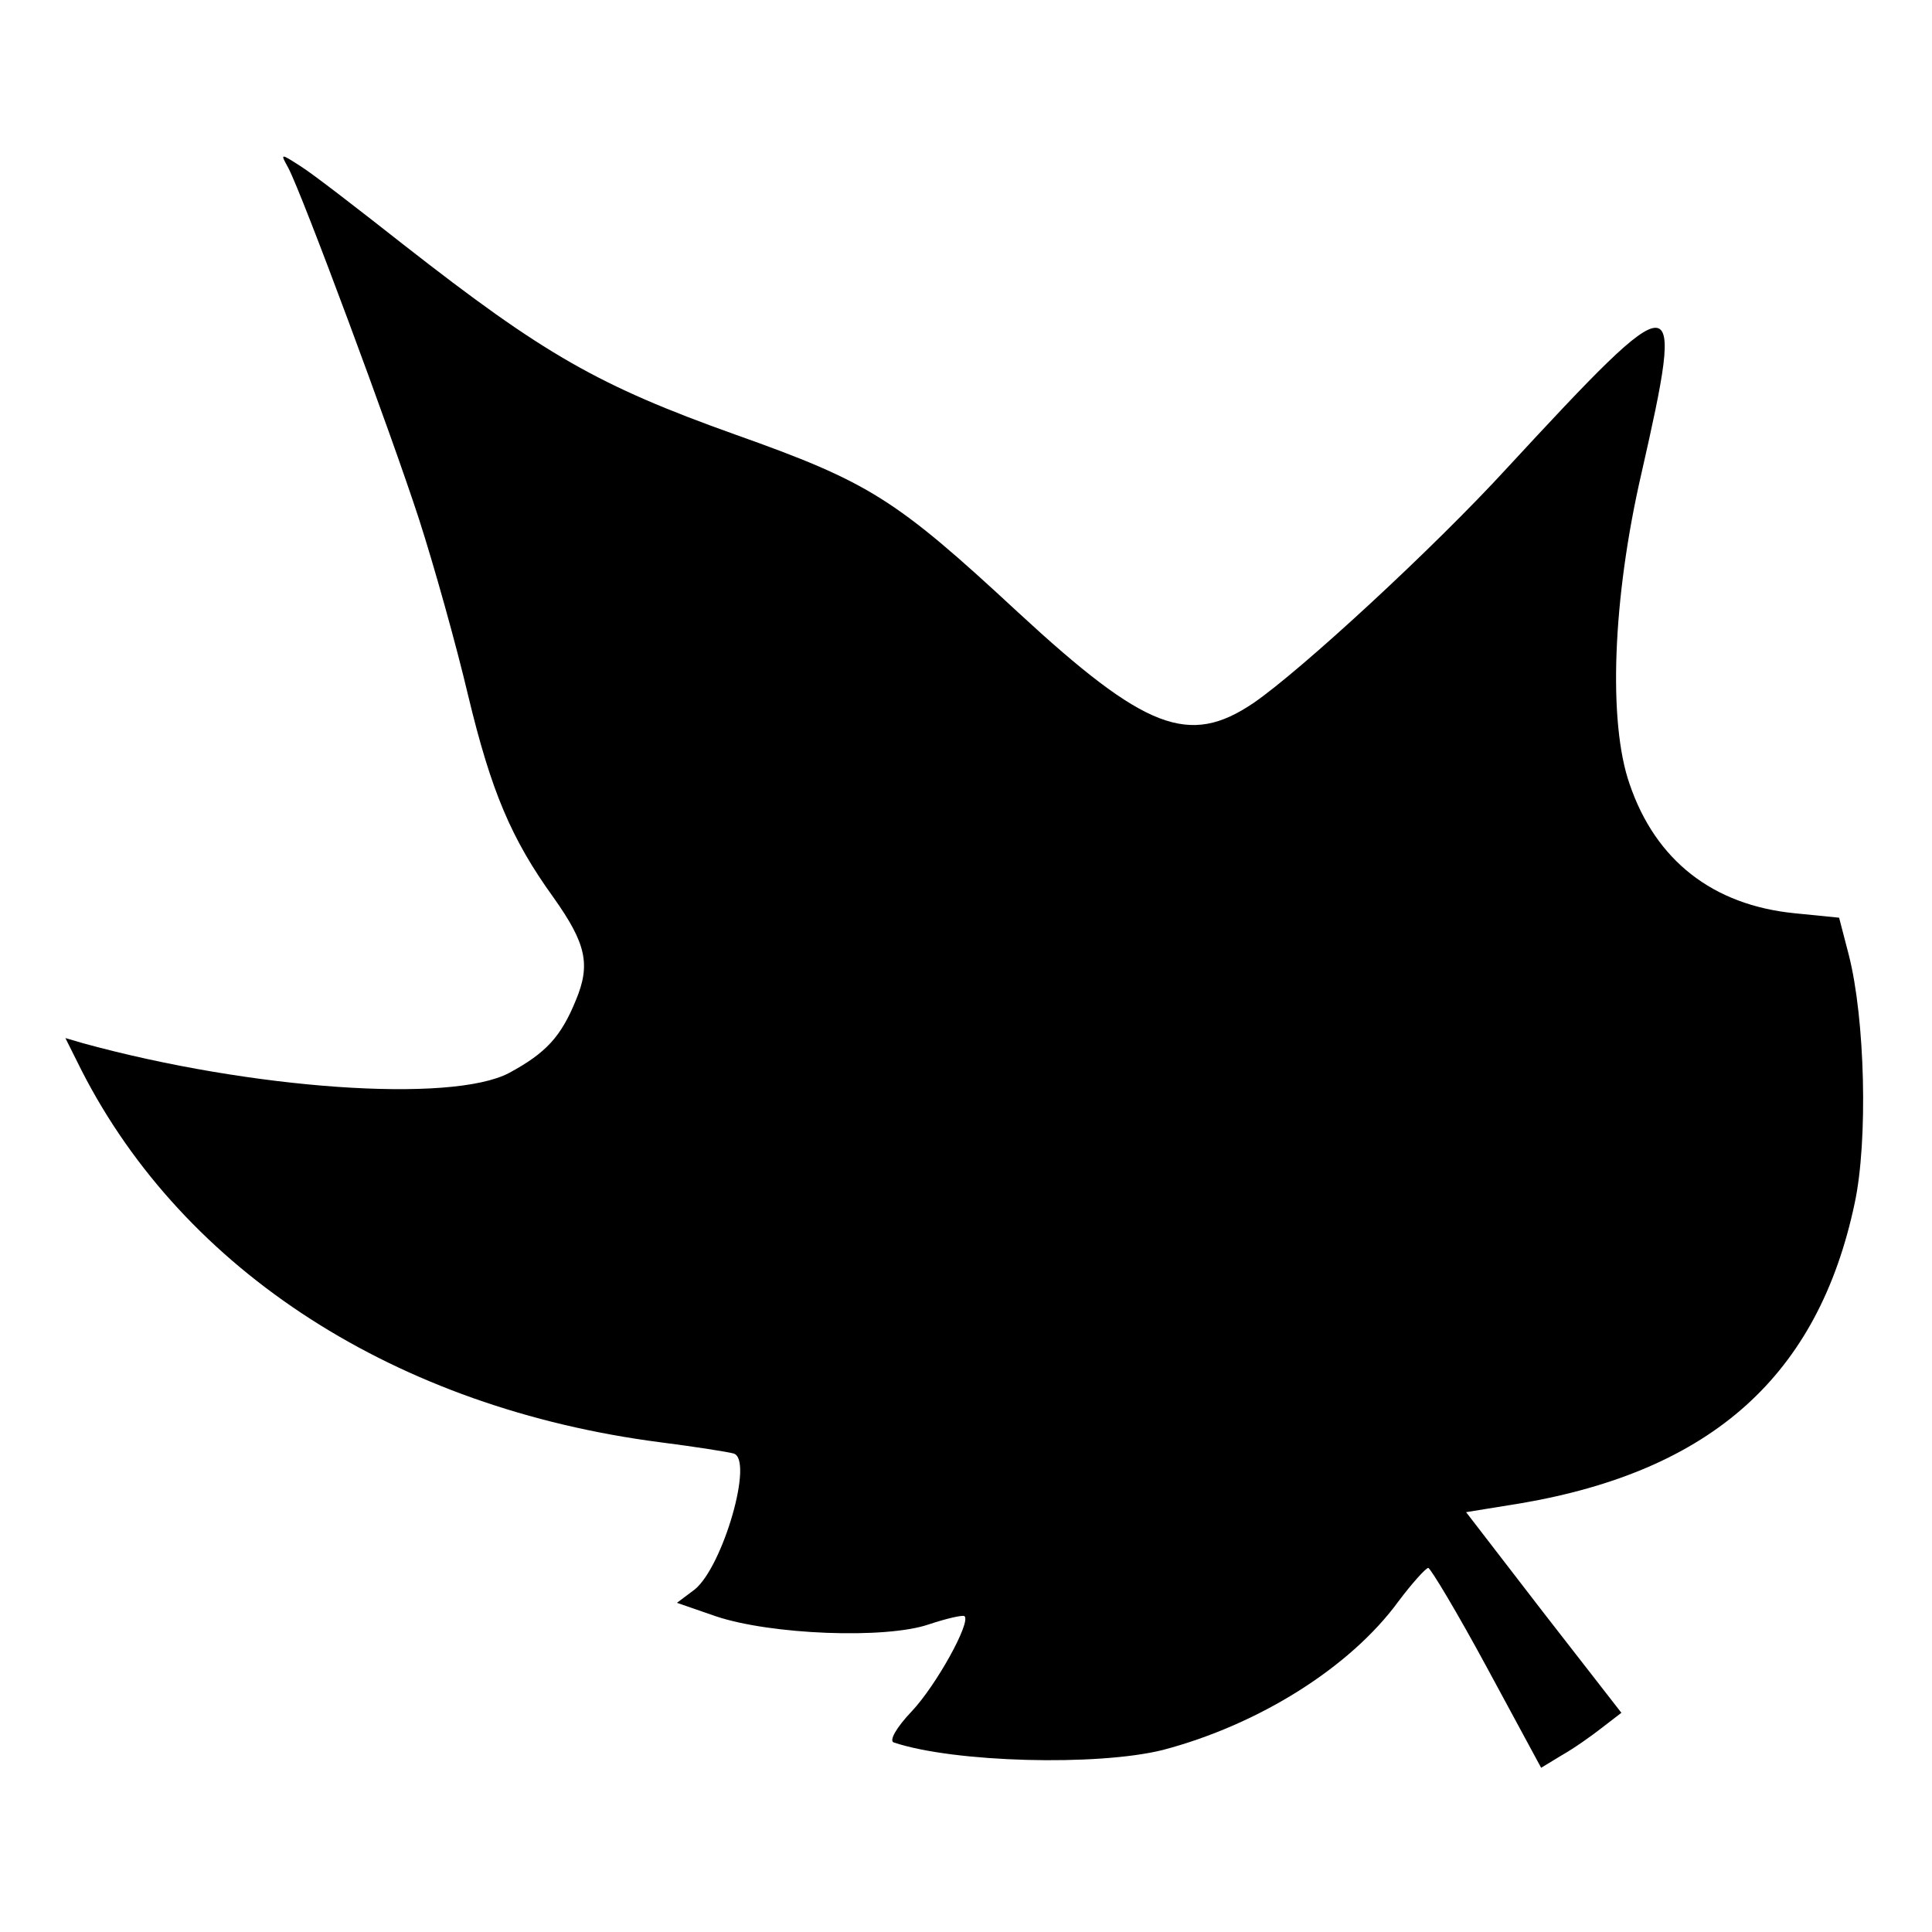
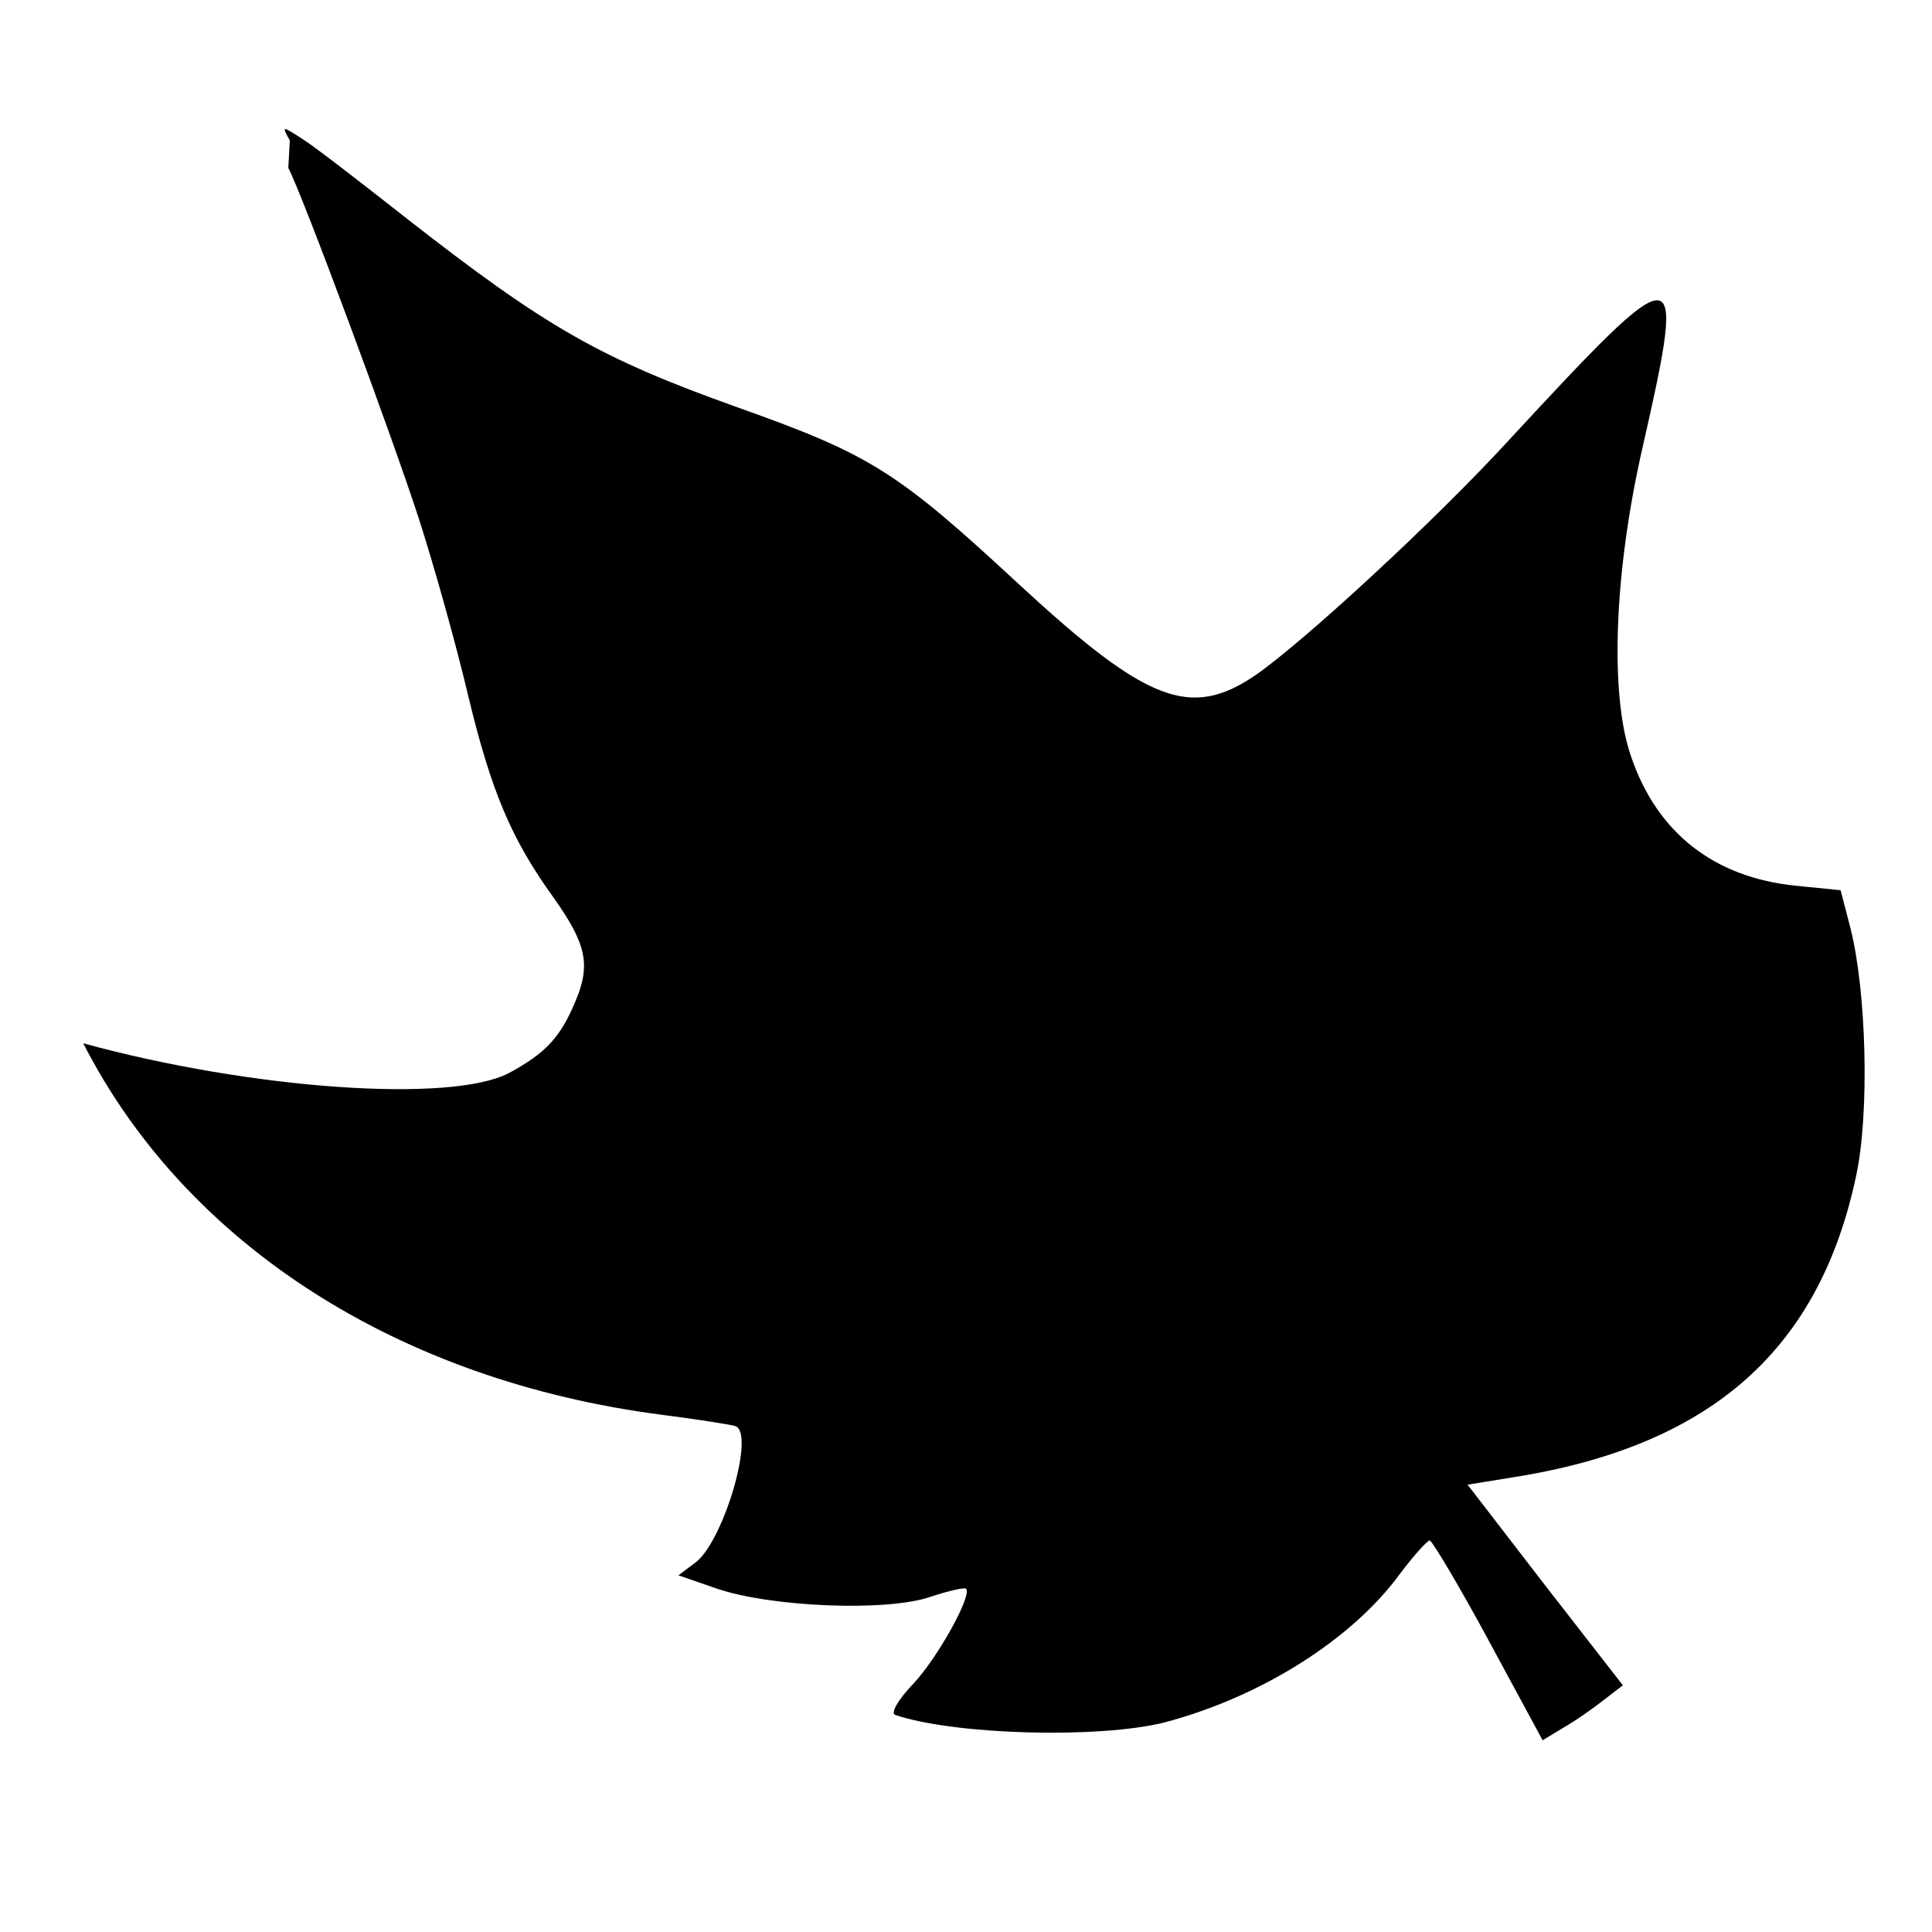
<svg xmlns="http://www.w3.org/2000/svg" version="1.0" width="260pt" height="260pt" viewBox="0 0 260 260" preserveAspectRatio="xMidYMid meet">
  <g transform="translate(0,260) scale(0.1,-0.1)" fill="#000000" stroke="none">
-     <path d="M388 2374 c19 -36 138 -356 176 -473 20 -62 50 -169 66 -237 31 -129 58 -193 115 -272 44 -62 50 -90 30 -138 -20 -49 -40 -71 -90 -98 -78 -41 -347 -22 -573 40 l-24 7 22 -44 c138 -270 423 -454 779 -500 47 -6 91 -13 98 -15 28 -7 -14 -152 -52 -183 l-24 -18 52 -18 c74 -25 229 -31 287 -11 24 8 46 13 48 11 9 -8 -38 -93 -71 -128 -21 -22 -31 -40 -24 -42 81 -27 274 -32 362 -10 129 34 252 111 317 200 18 24 36 44 40 45 3 0 39 -60 79 -134 l73 -135 28 17 c16 9 40 26 54 37 l26 20 -105 135 -104 135 74 12 c257 44 400 172 449 404 18 84 14 248 -8 334 l-13 50 -60 6 c-110 11 -187 71 -222 174 -29 83 -23 249 16 418 59 260 53 260 -181 7 -99 -108 -277 -272 -341 -316 -87 -59 -146 -36 -317 122 -165 153 -200 175 -380 239 -185 66 -258 108 -446 255 -61 48 -123 96 -139 106 -28 18 -28 18 -17 -2z" />
+     <path d="M388 2374 c19 -36 138 -356 176 -473 20 -62 50 -169 66 -237 31 -129 58 -193 115 -272 44 -62 50 -90 30 -138 -20 -49 -40 -71 -90 -98 -78 -41 -347 -22 -573 40 c138 -270 423 -454 779 -500 47 -6 91 -13 98 -15 28 -7 -14 -152 -52 -183 l-24 -18 52 -18 c74 -25 229 -31 287 -11 24 8 46 13 48 11 9 -8 -38 -93 -71 -128 -21 -22 -31 -40 -24 -42 81 -27 274 -32 362 -10 129 34 252 111 317 200 18 24 36 44 40 45 3 0 39 -60 79 -134 l73 -135 28 17 c16 9 40 26 54 37 l26 20 -105 135 -104 135 74 12 c257 44 400 172 449 404 18 84 14 248 -8 334 l-13 50 -60 6 c-110 11 -187 71 -222 174 -29 83 -23 249 16 418 59 260 53 260 -181 7 -99 -108 -277 -272 -341 -316 -87 -59 -146 -36 -317 122 -165 153 -200 175 -380 239 -185 66 -258 108 -446 255 -61 48 -123 96 -139 106 -28 18 -28 18 -17 -2z" />
  </g>
</svg>